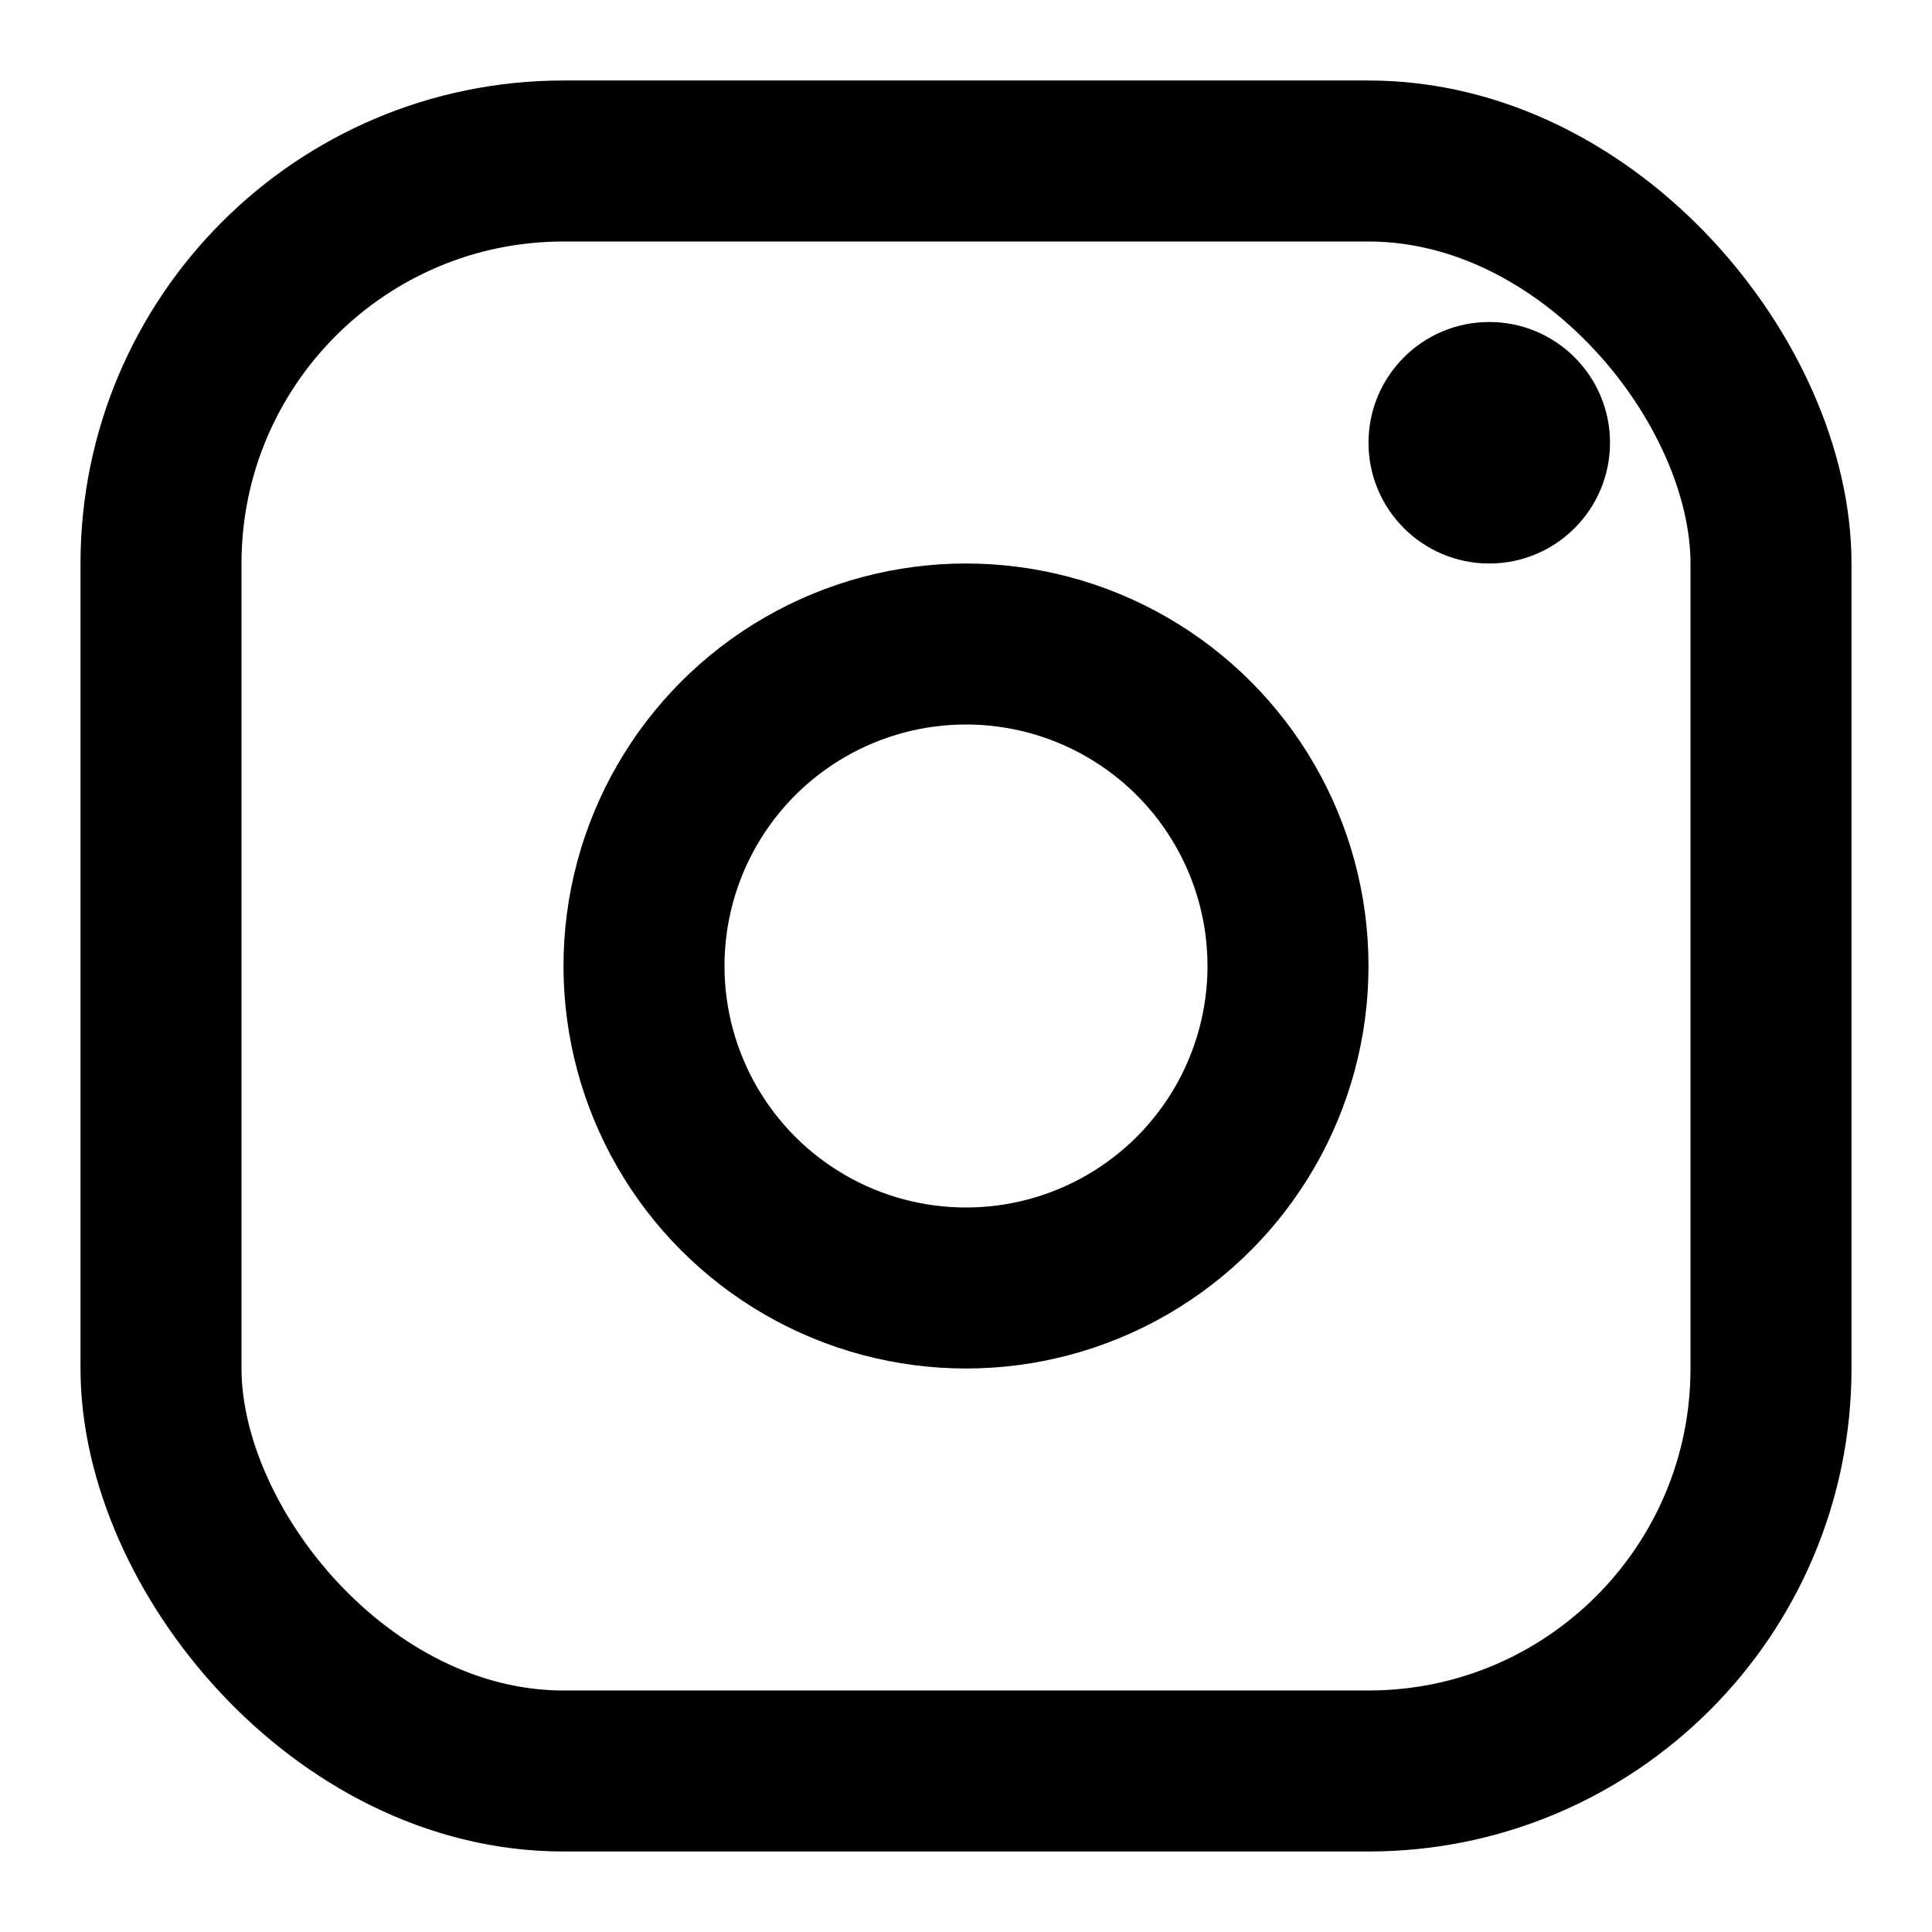
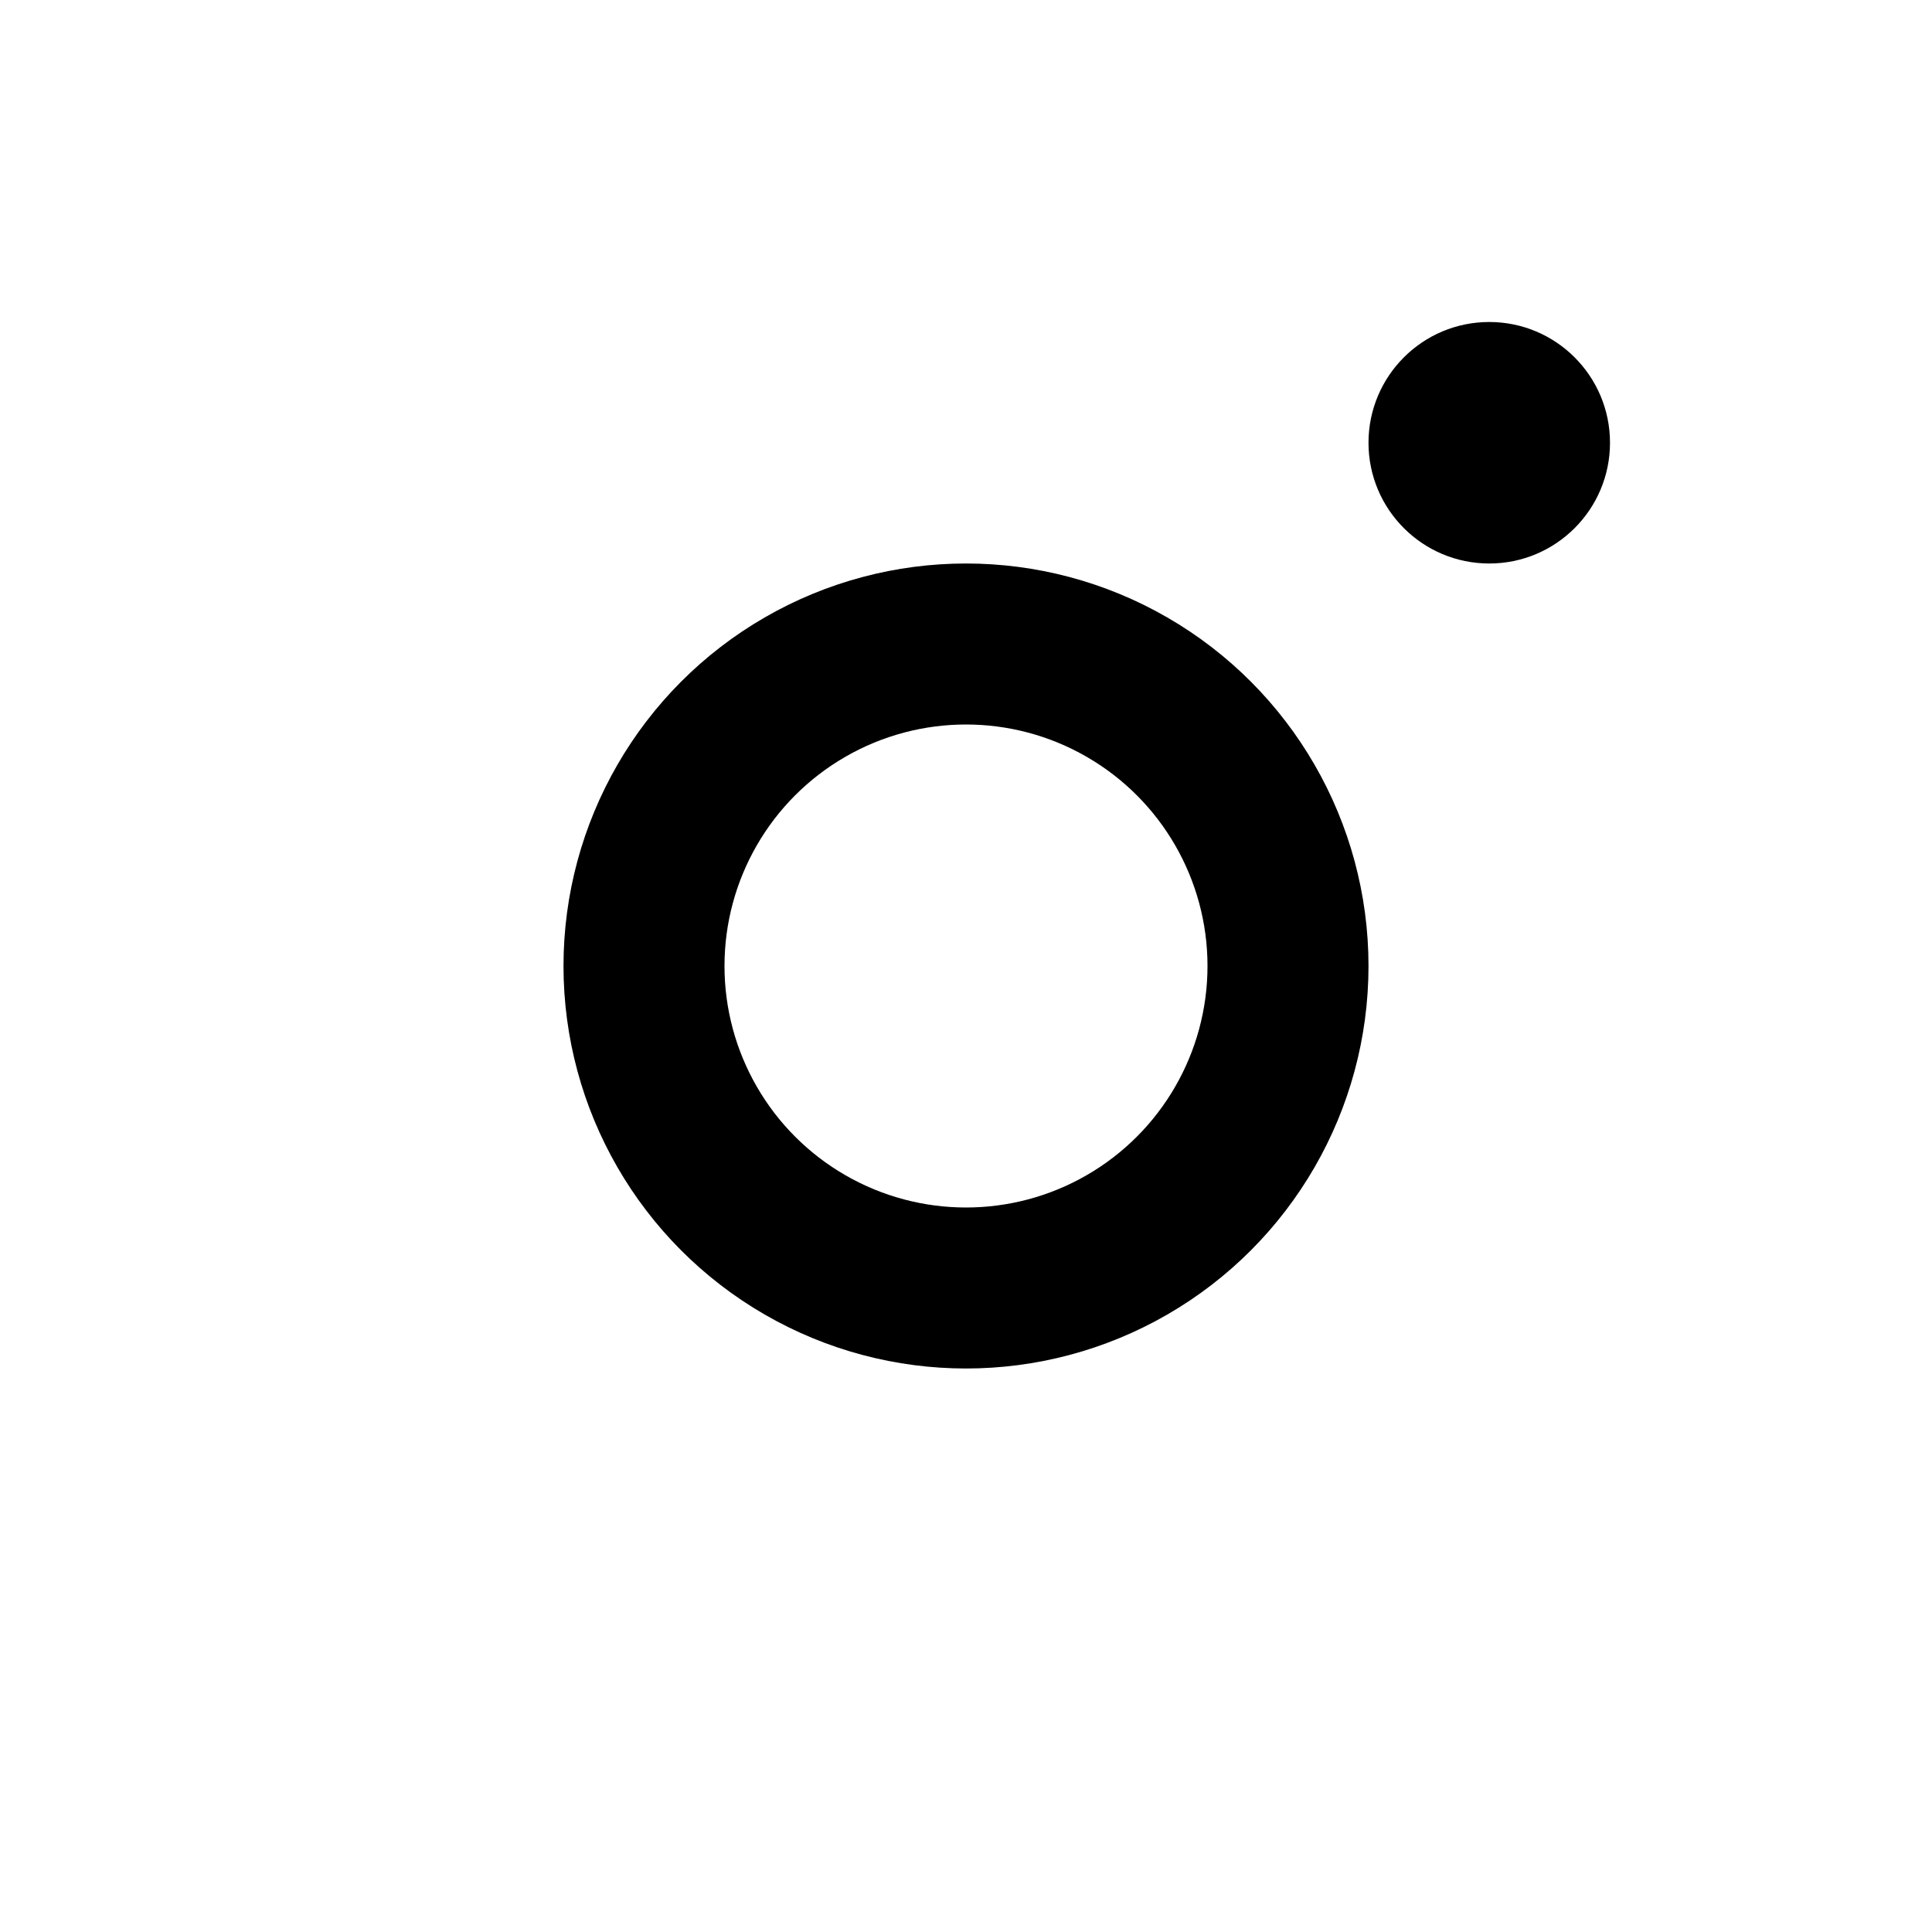
<svg xmlns="http://www.w3.org/2000/svg" width="24" height="24" viewBox="0 0 24 24" fill="none">
-   <rect x="2" y="2" width="20" height="20" rx="5" ry="5" stroke="currentColor" stroke-width="2" fill="none" />
  <circle cx="12" cy="12" r="4" stroke="currentColor" stroke-width="2" fill="none" />
  <circle cx="18.5" cy="5.5" r="1.5" fill="currentColor" />
</svg>